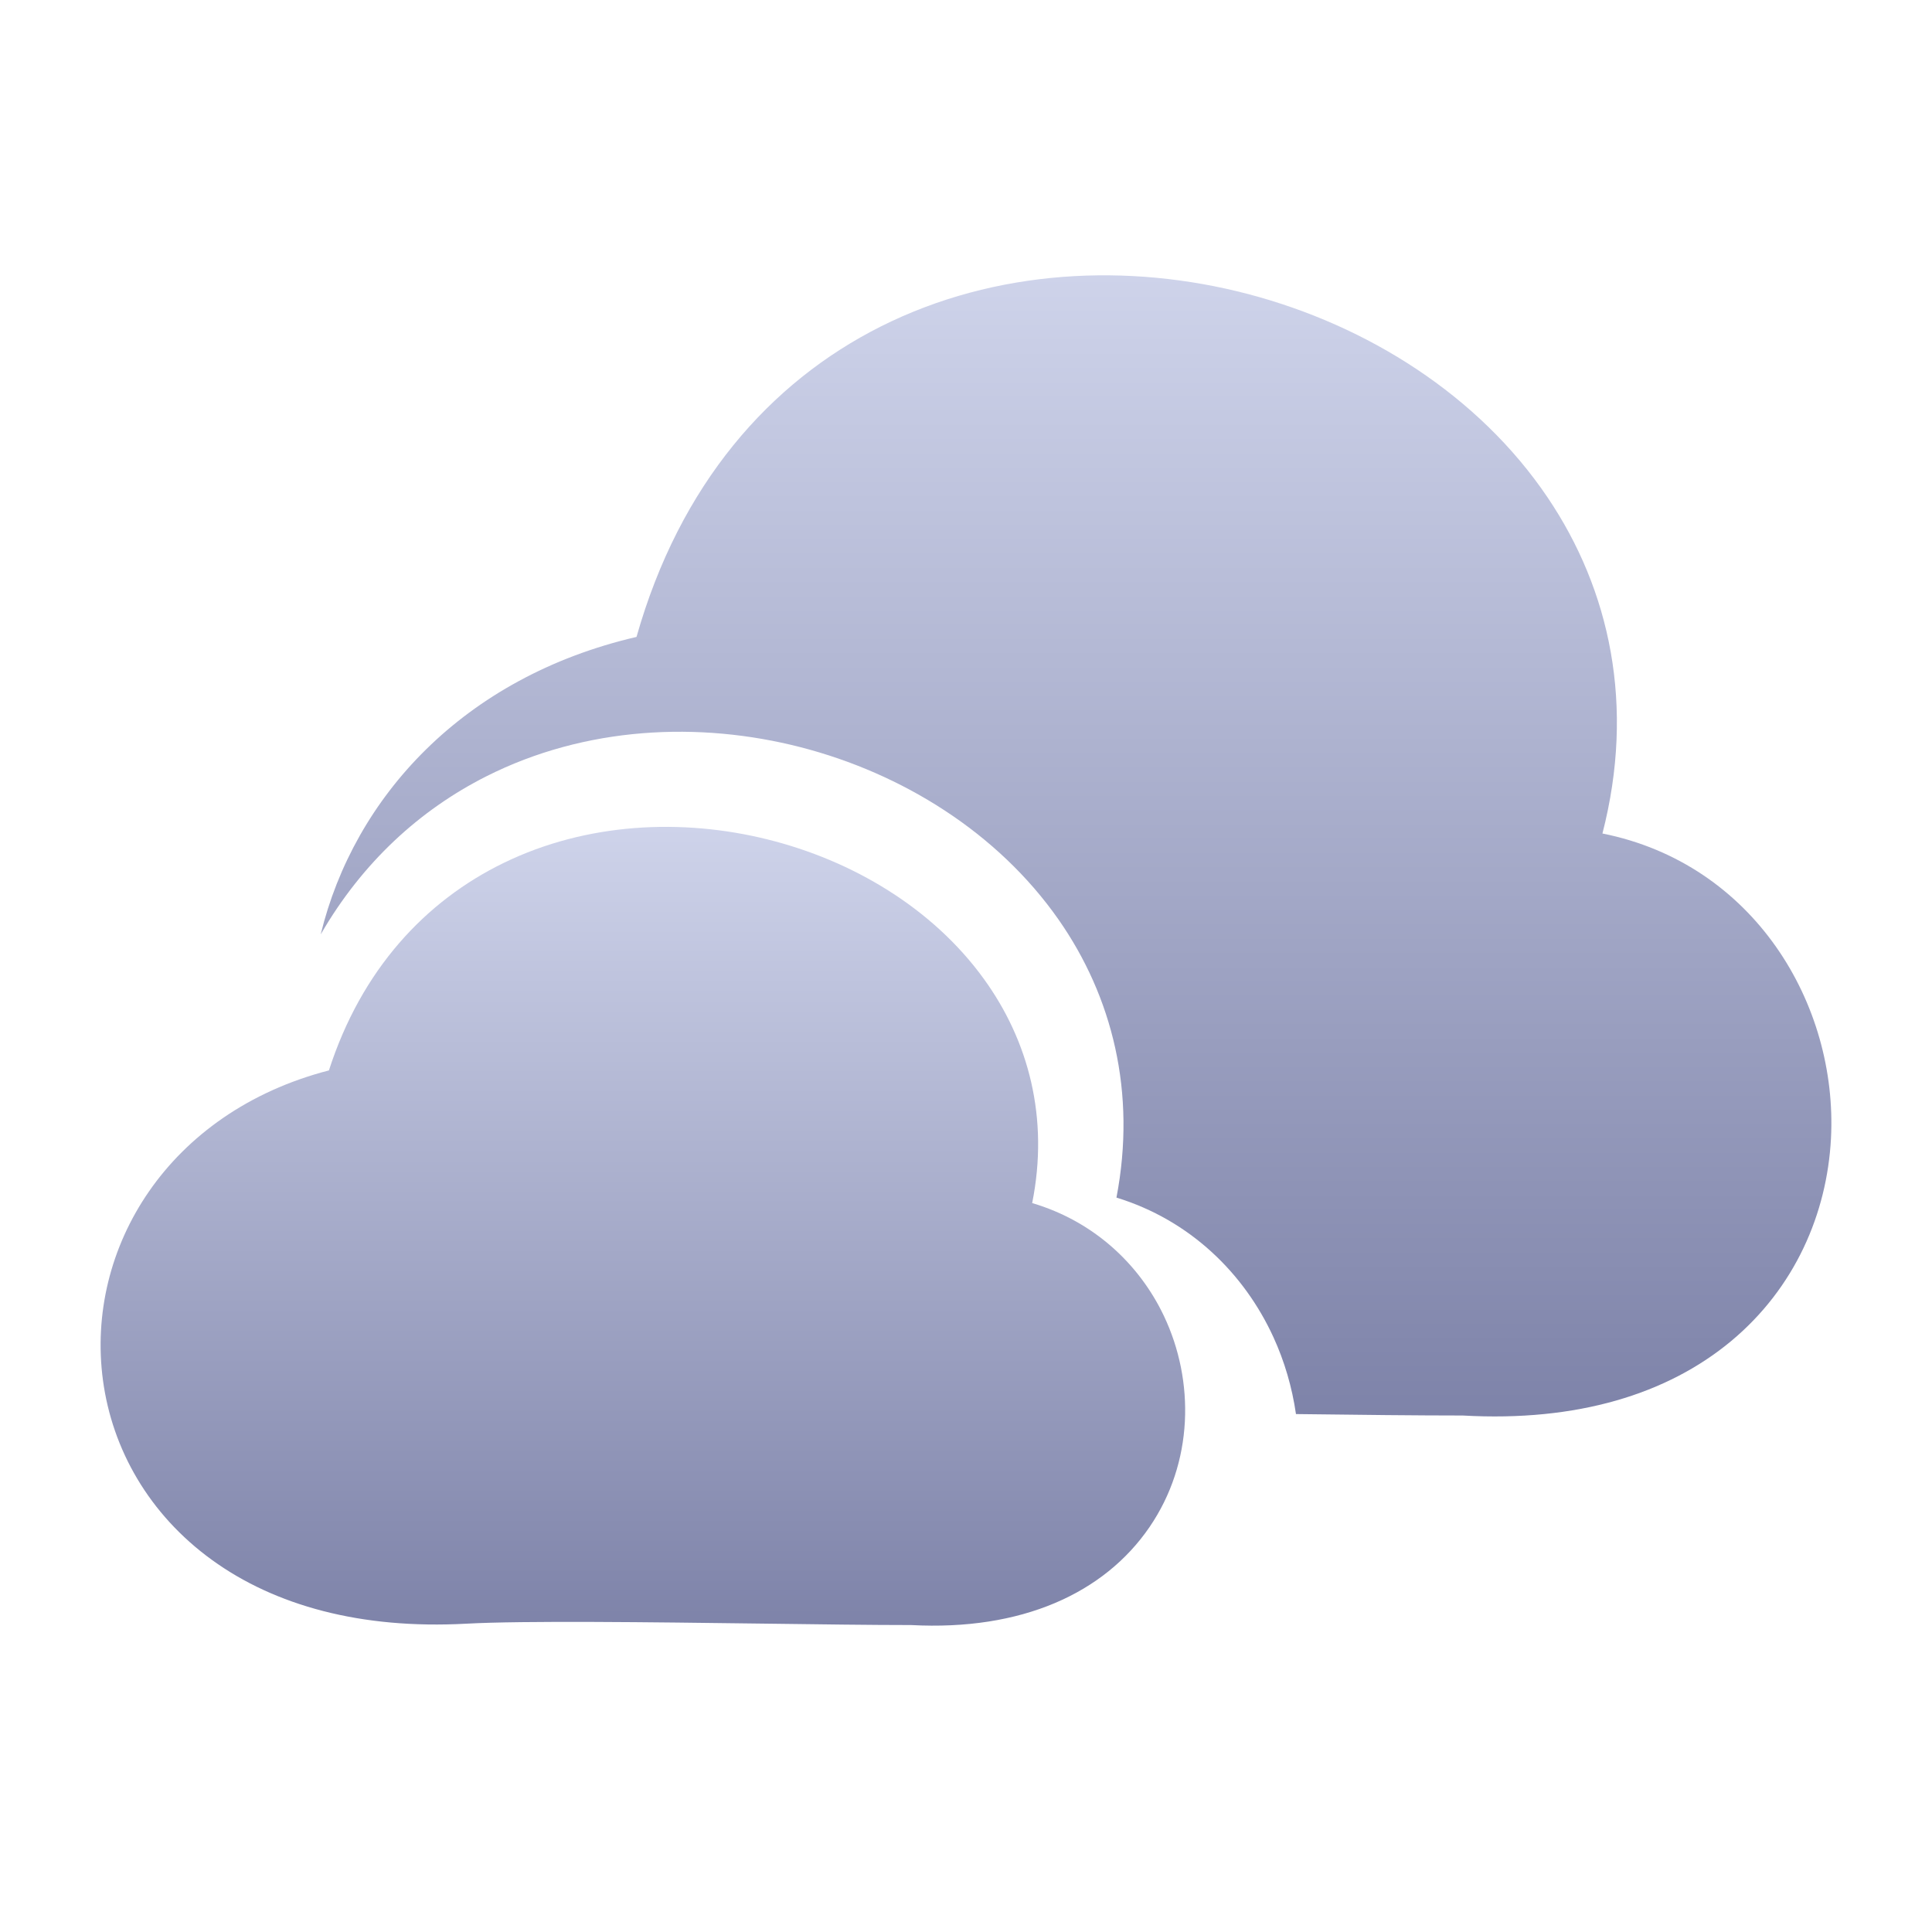
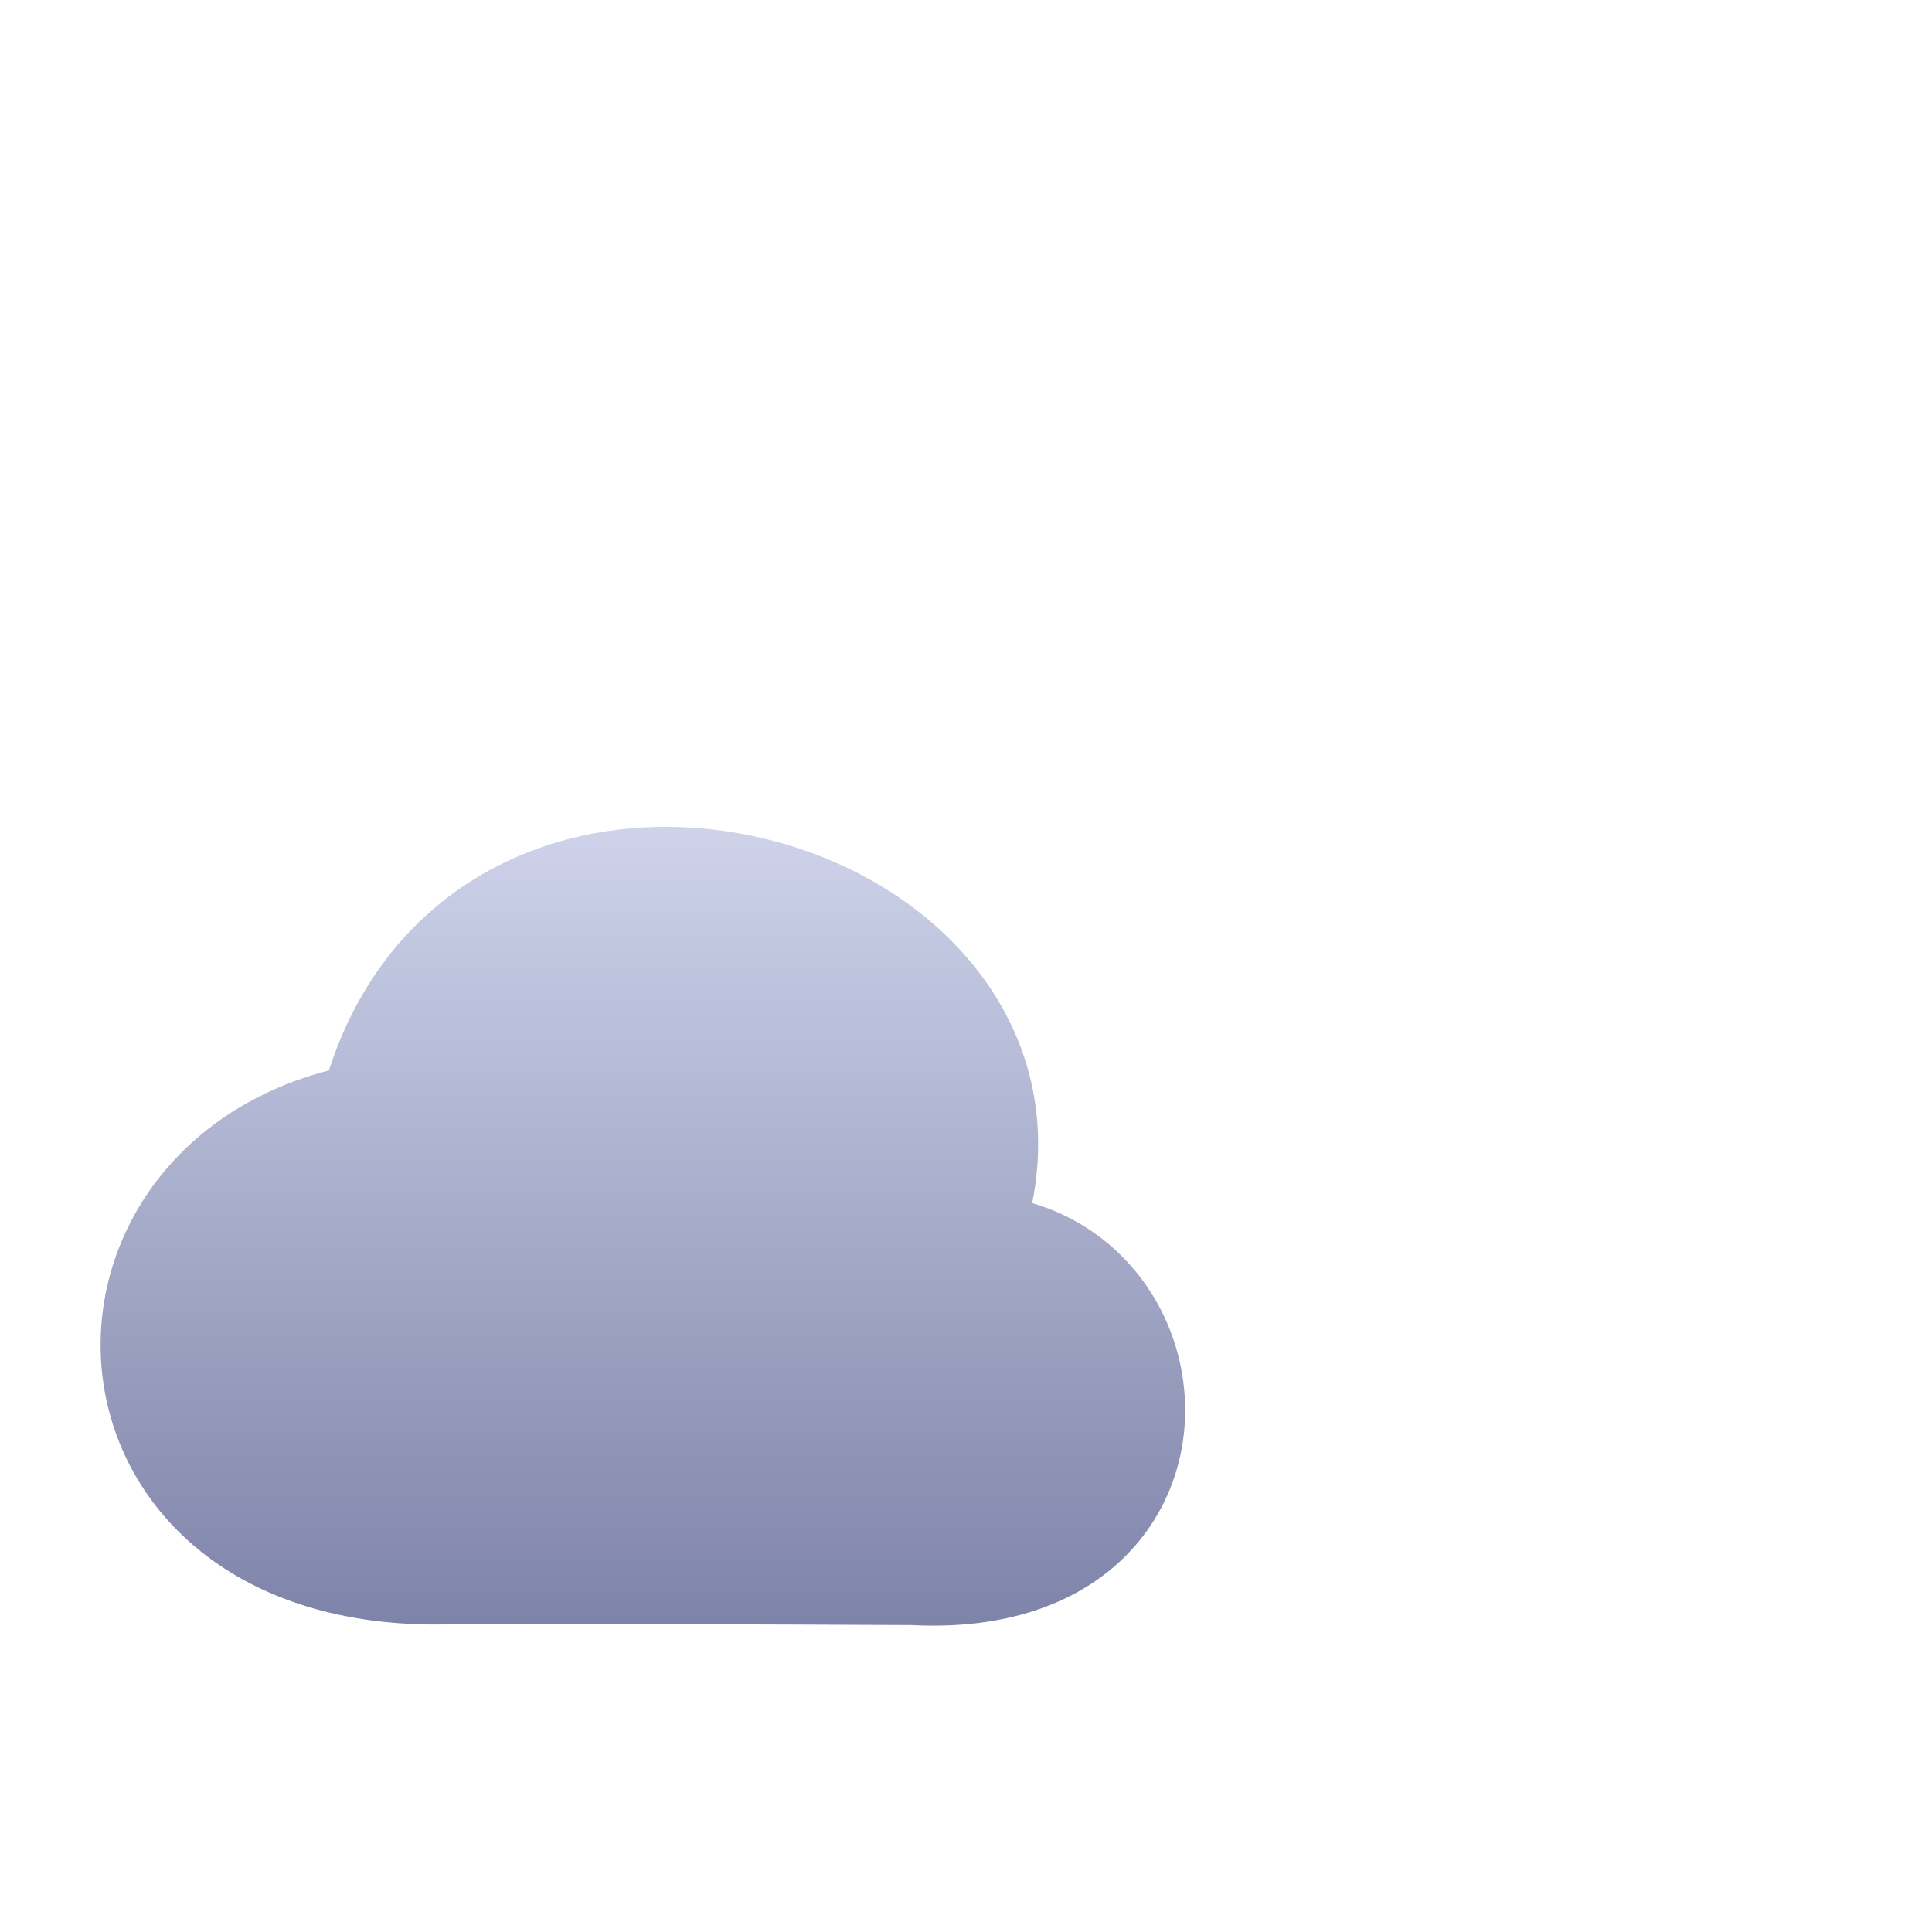
<svg xmlns="http://www.w3.org/2000/svg" width="24" height="24" viewBox="0 0 24 24" fill="none">
-   <path fill-rule="evenodd" clip-rule="evenodd" d="M19.906 10.354C20.315 8.766 20 7.326 19.223 6.177C18.37 4.914 16.989 4.043 15.505 3.653C14.019 3.263 12.366 3.34 10.939 4.057C9.565 4.748 8.445 6.013 7.907 7.912C5.753 8.412 4.397 9.907 3.984 11.607C4.502 10.711 5.217 10.06 6.041 9.644C7.27 9.024 8.682 8.957 9.945 9.282C11.204 9.606 12.393 10.341 13.151 11.425C13.816 12.378 14.12 13.569 13.869 14.877C14.781 15.157 15.454 15.815 15.819 16.611C15.957 16.912 16.051 17.234 16.099 17.566C16.887 17.576 17.61 17.584 18.171 17.584C19.594 17.665 20.715 17.316 21.504 16.66C22.298 15.999 22.696 15.074 22.745 14.143C22.832 12.472 21.786 10.729 19.906 10.354Z" fill="url(#paint0_linear_1024_21277)" />
-   <path fill-rule="evenodd" clip-rule="evenodd" d="M12.822 14.945C13.034 13.889 12.778 12.927 12.22 12.158C11.585 11.281 10.588 10.688 9.532 10.427C8.473 10.164 7.289 10.218 6.258 10.719C5.283 11.193 4.49 12.045 4.086 13.297C2.089 13.814 1.059 15.505 1.279 17.146C1.394 18.001 1.849 18.81 2.633 19.378C3.416 19.945 4.484 20.241 5.792 20.17C6.508 20.131 8.072 20.151 9.47 20.169C10.171 20.178 10.829 20.187 11.319 20.187C12.689 20.26 13.715 19.794 14.279 18.971C14.828 18.169 14.843 17.156 14.458 16.346C14.152 15.703 13.587 15.171 12.822 14.945Z" fill="url(#paint1_linear_1024_21277)" />
+   <path fill-rule="evenodd" clip-rule="evenodd" d="M12.822 14.945C13.034 13.889 12.778 12.927 12.22 12.158C11.585 11.281 10.588 10.688 9.532 10.427C8.473 10.164 7.289 10.218 6.258 10.719C5.283 11.193 4.49 12.045 4.086 13.297C2.089 13.814 1.059 15.505 1.279 17.146C1.394 18.001 1.849 18.81 2.633 19.378C3.416 19.945 4.484 20.241 5.792 20.17C10.171 20.178 10.829 20.187 11.319 20.187C12.689 20.26 13.715 19.794 14.279 18.971C14.828 18.169 14.843 17.156 14.458 16.346C14.152 15.703 13.587 15.171 12.822 14.945Z" fill="url(#paint1_linear_1024_21277)" />
  <defs>
    <linearGradient id="paint0_linear_1024_21277" x1="13.367" y1="3.42" x2="13.367" y2="17.596" gradientUnits="userSpaceOnUse">
      <stop stop-color="#CED3EA" />
      <stop offset="1" stop-color="#7E83A9" />
    </linearGradient>
    <linearGradient id="paint1_linear_1024_21277" x1="7.986" y1="10.272" x2="7.986" y2="20.194" gradientUnits="userSpaceOnUse">
      <stop stop-color="#CED3EA" />
      <stop offset="1" stop-color="#7E83A9" />
    </linearGradient>
  </defs>
</svg>